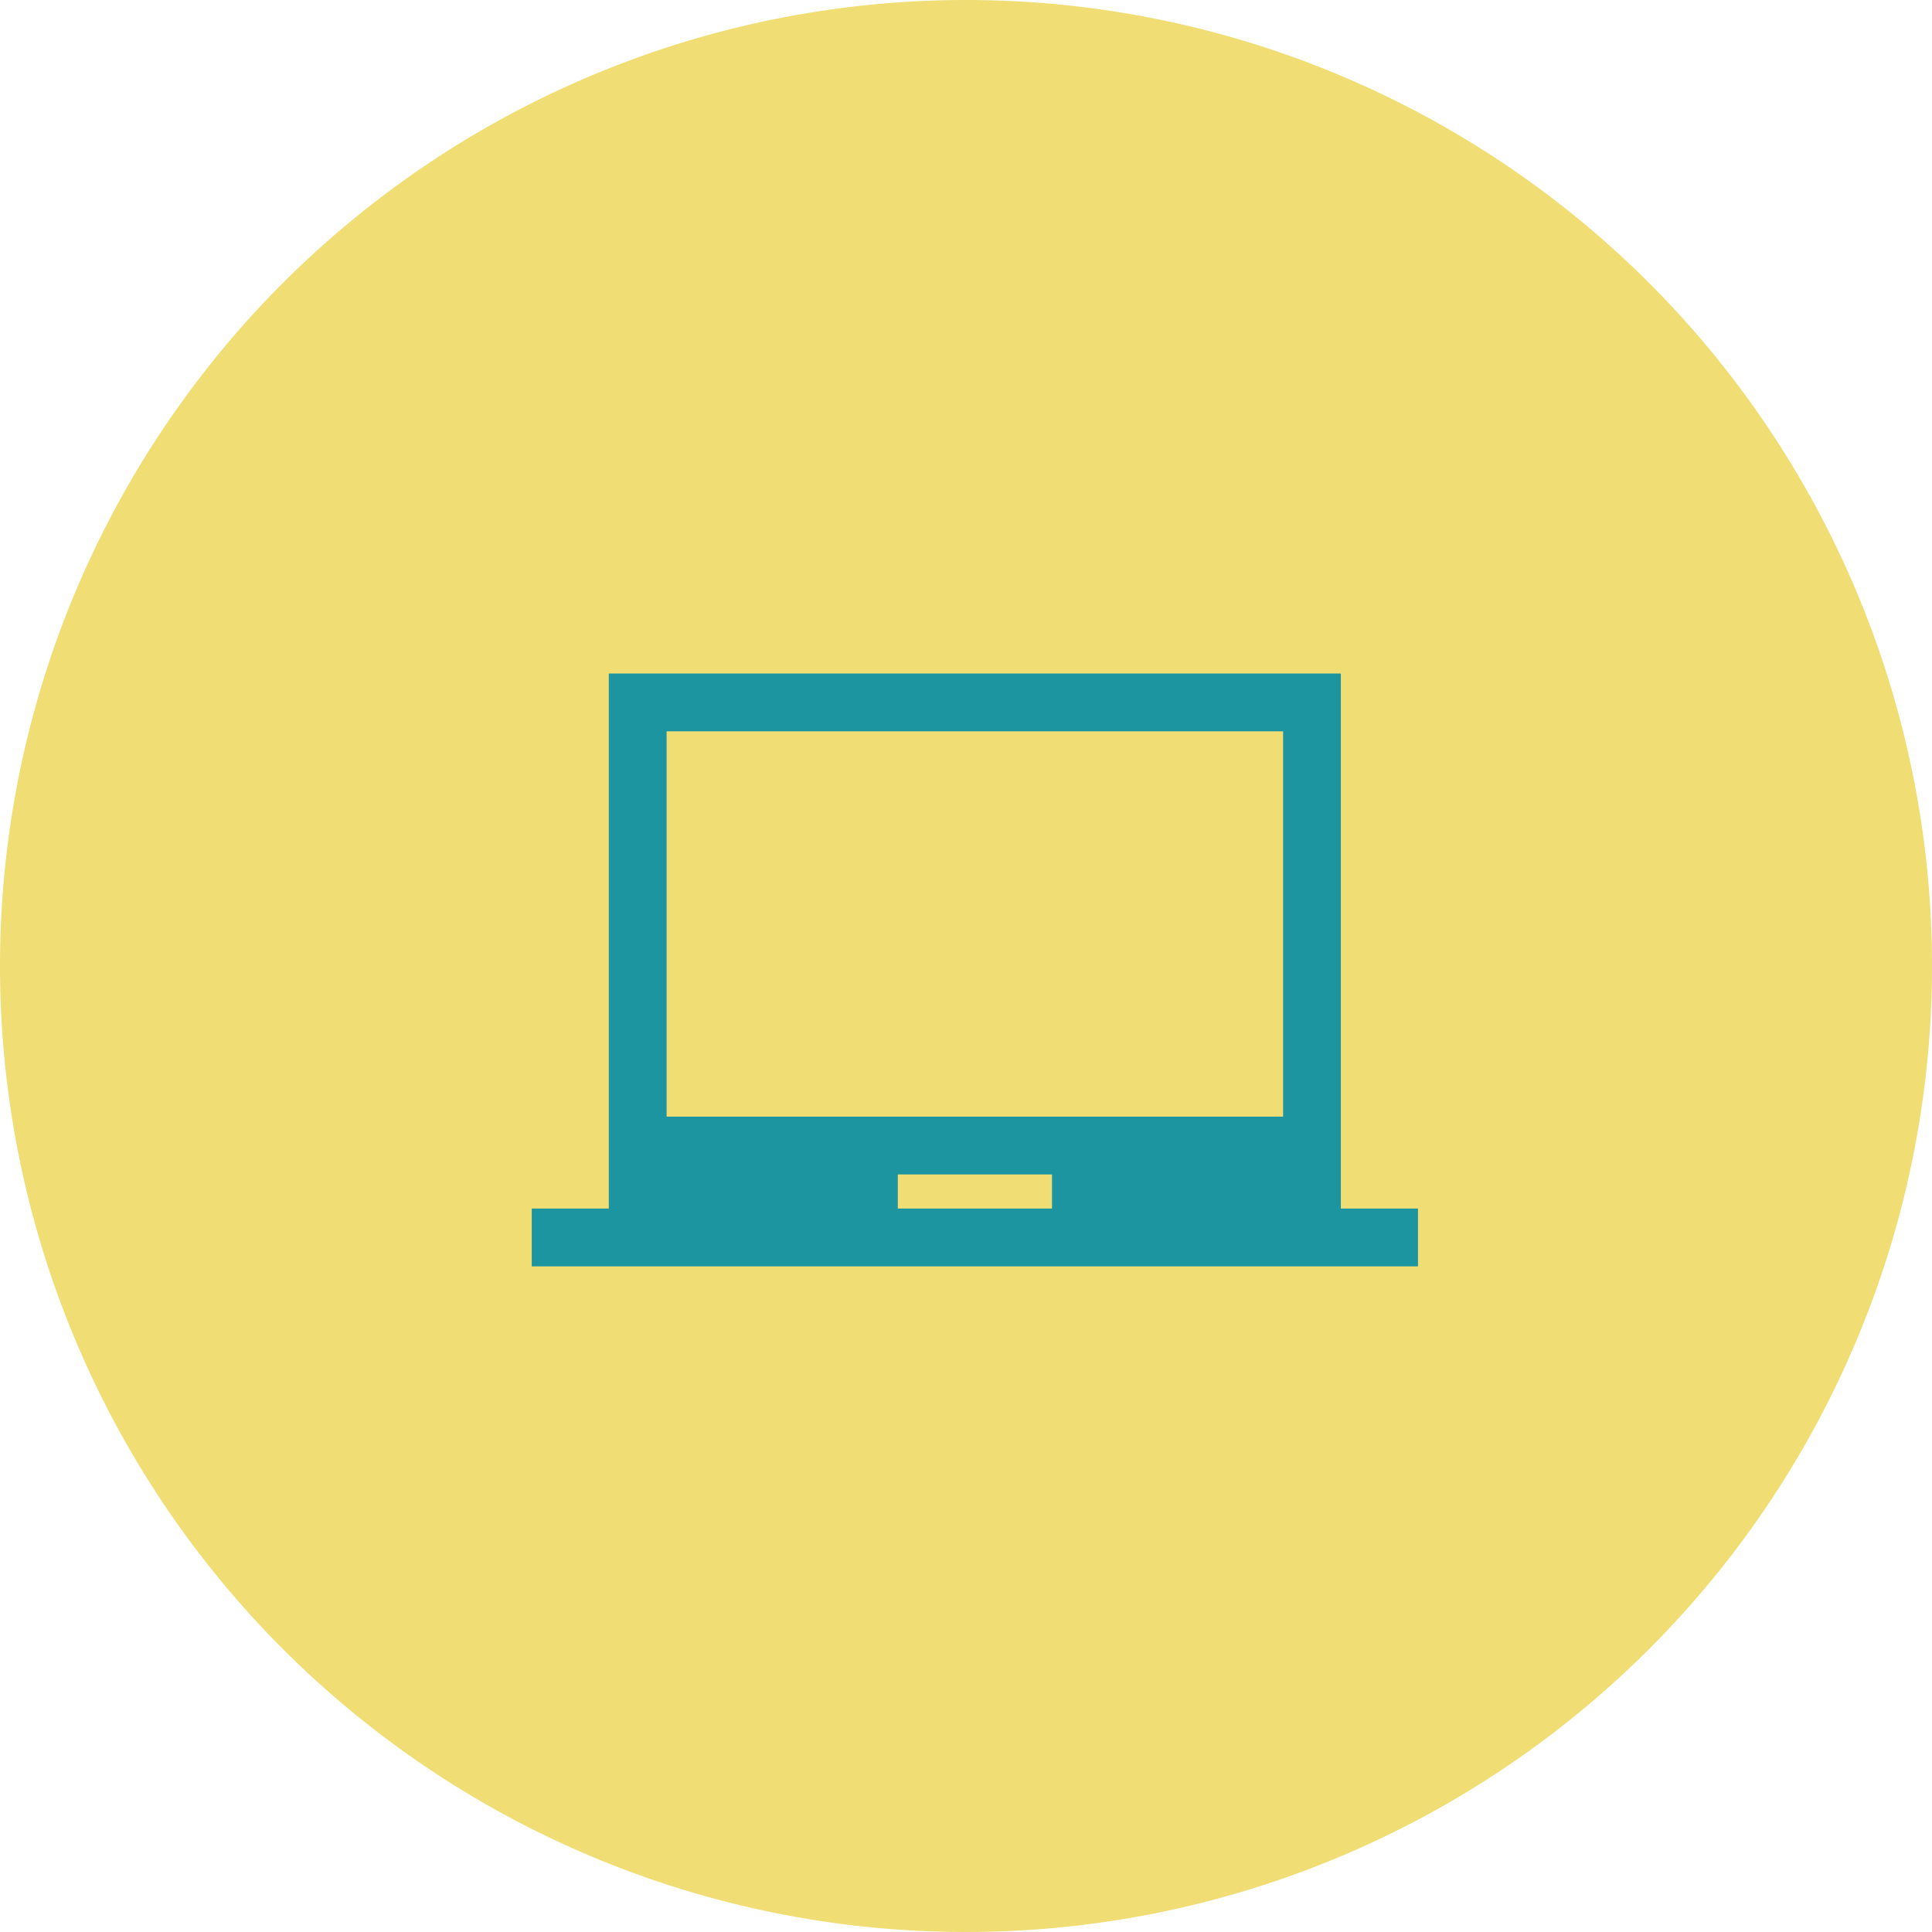
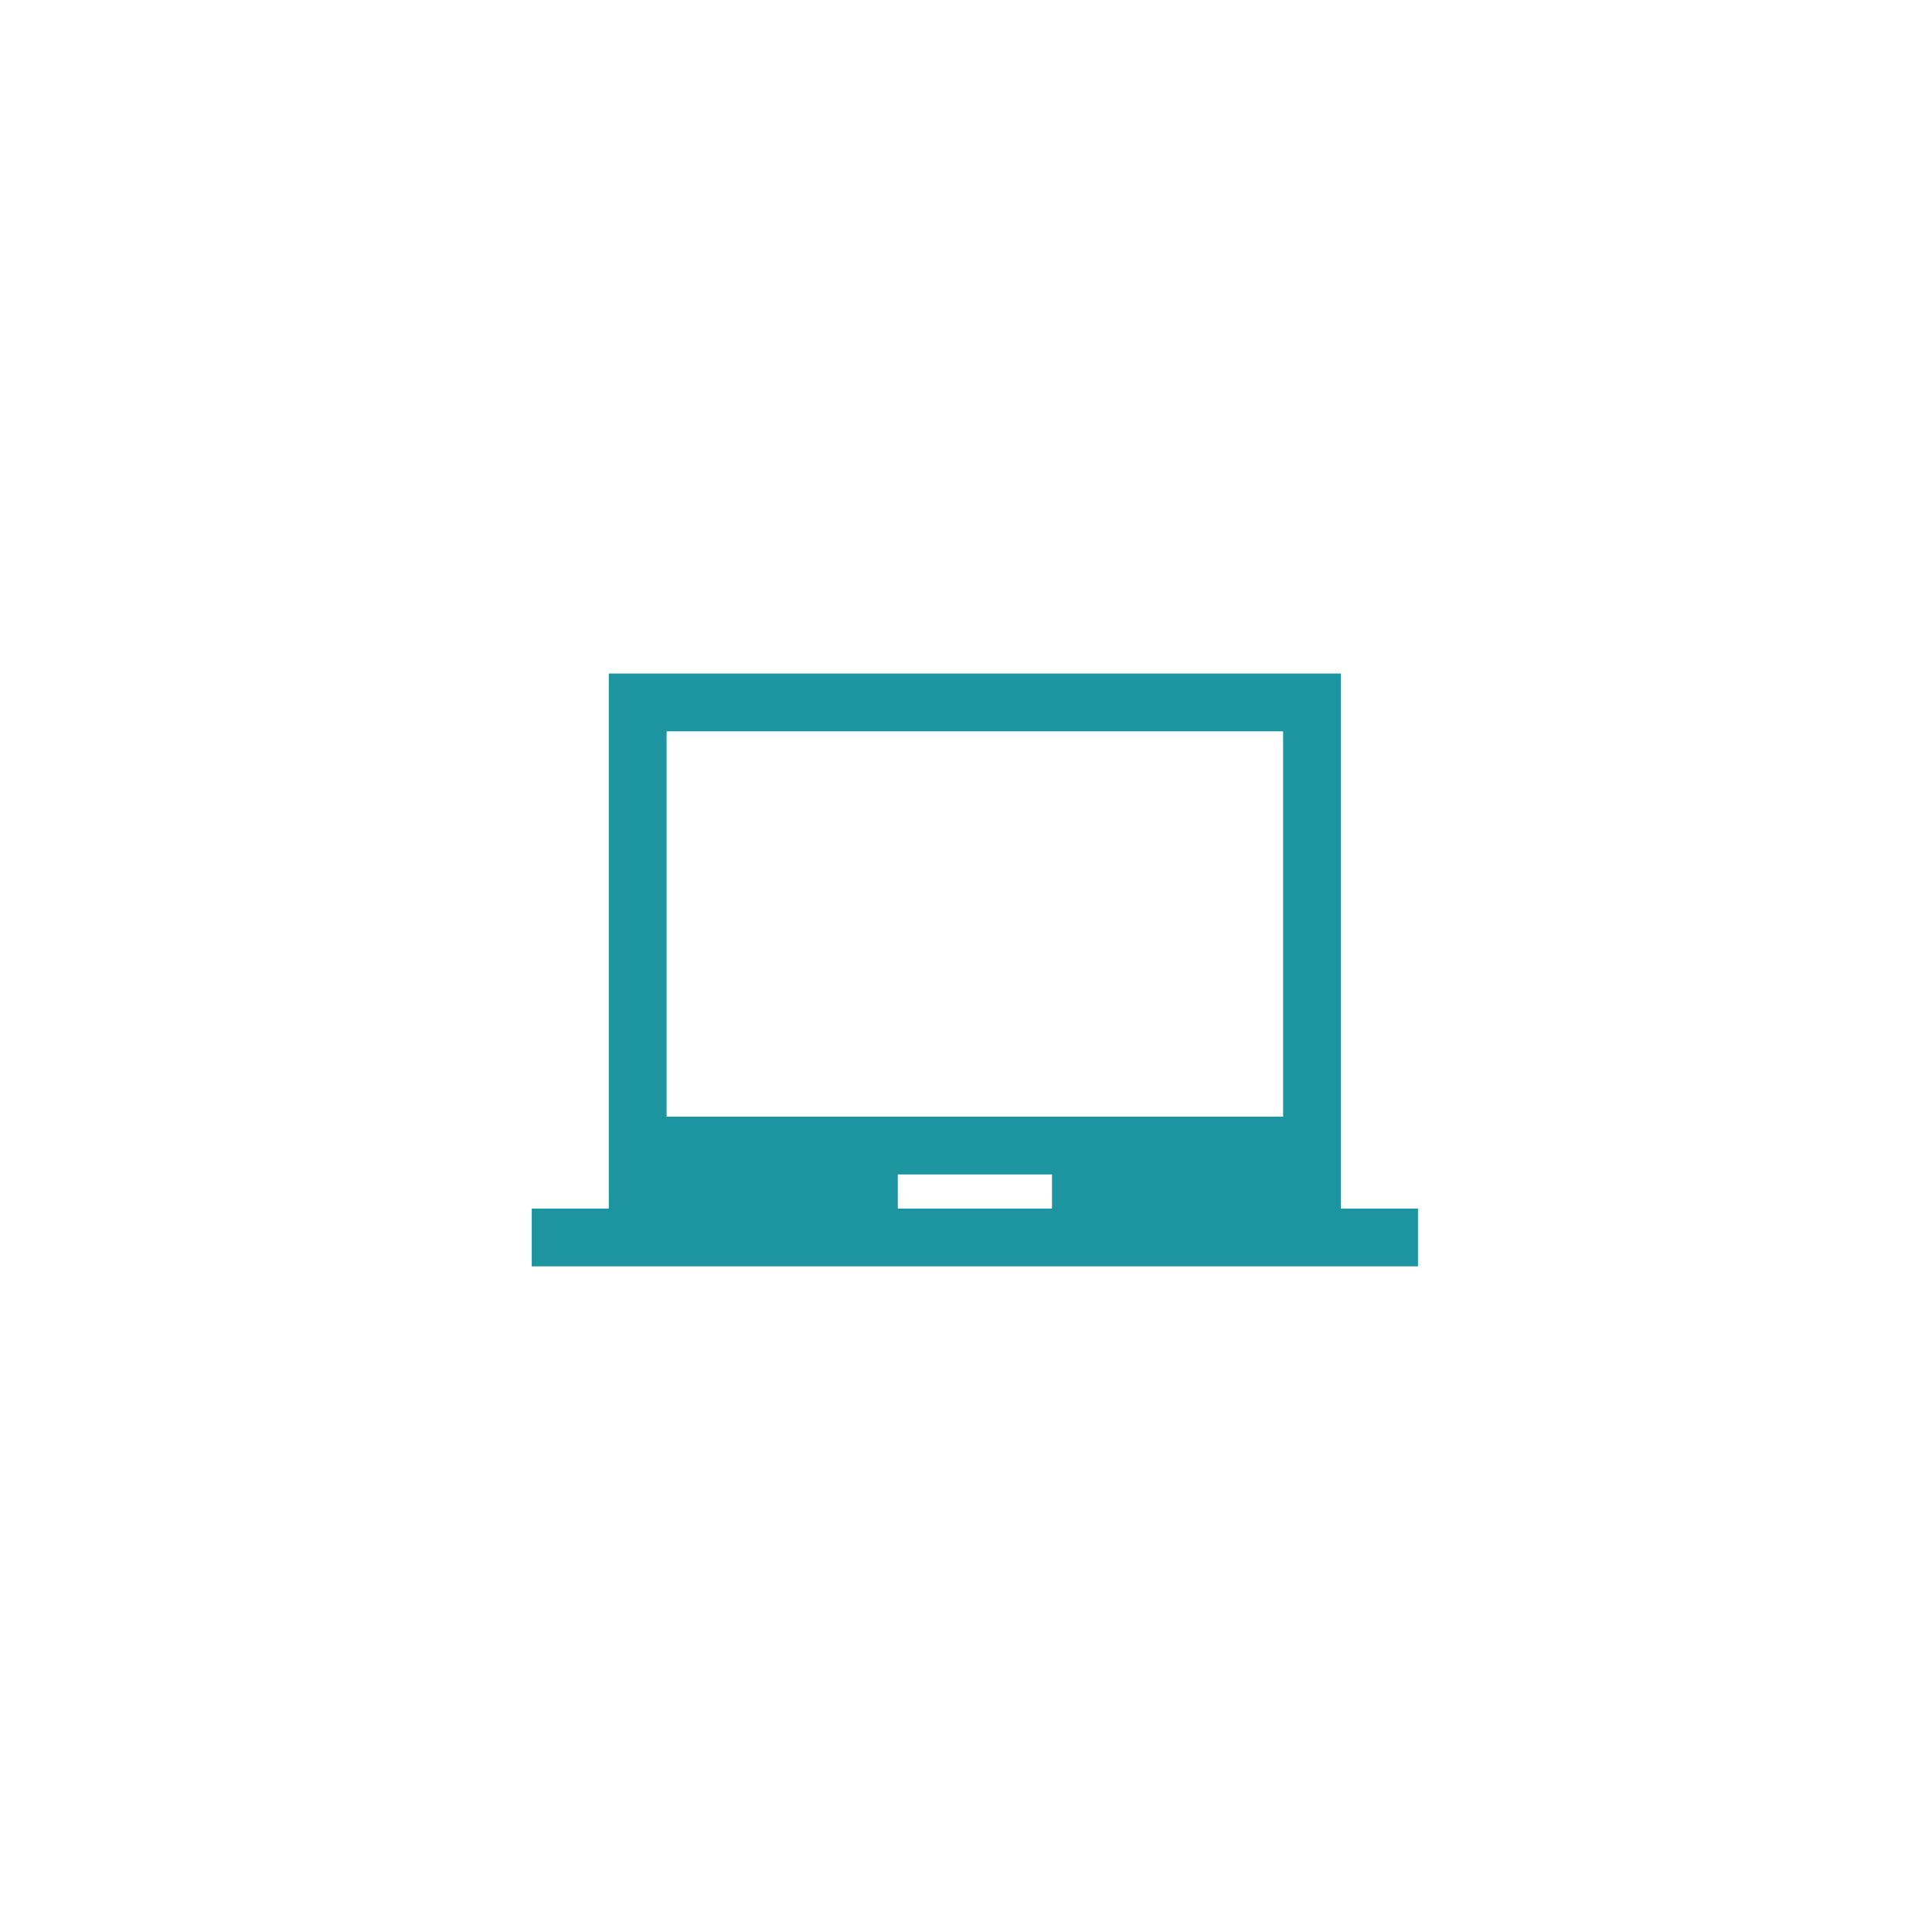
<svg xmlns="http://www.w3.org/2000/svg" width="109" height="109" viewBox="0 0 109 109">
  <g id="about_icon_nocode" transform="translate(-527 -1038)">
    <g id="about_icon_code" transform="translate(271 2)">
-       <path id="パス_2938" data-name="パス 2938" d="M54.5,0A54.5,54.5,0,1,1,0,54.5,54.5,54.5,0,0,1,54.5,0Z" transform="translate(256 1036)" fill="#f0dd73" />
-     </g>
+       </g>
    <path id="laptop_chromebook_24dp_4D4D4D_FILL0_wght300_GRAD0_opsz24" d="M20-775.785v-3.261h4.348V-809.23h41.3v30.184H70v3.261Zm20.652-3.261h8.7v-1.923h-8.7ZM27.609-784.23H62.391v-21.739H27.609ZM45-795.1Z" transform="translate(537 1885.23)" fill="#1c95a0" />
  </g>
</svg>